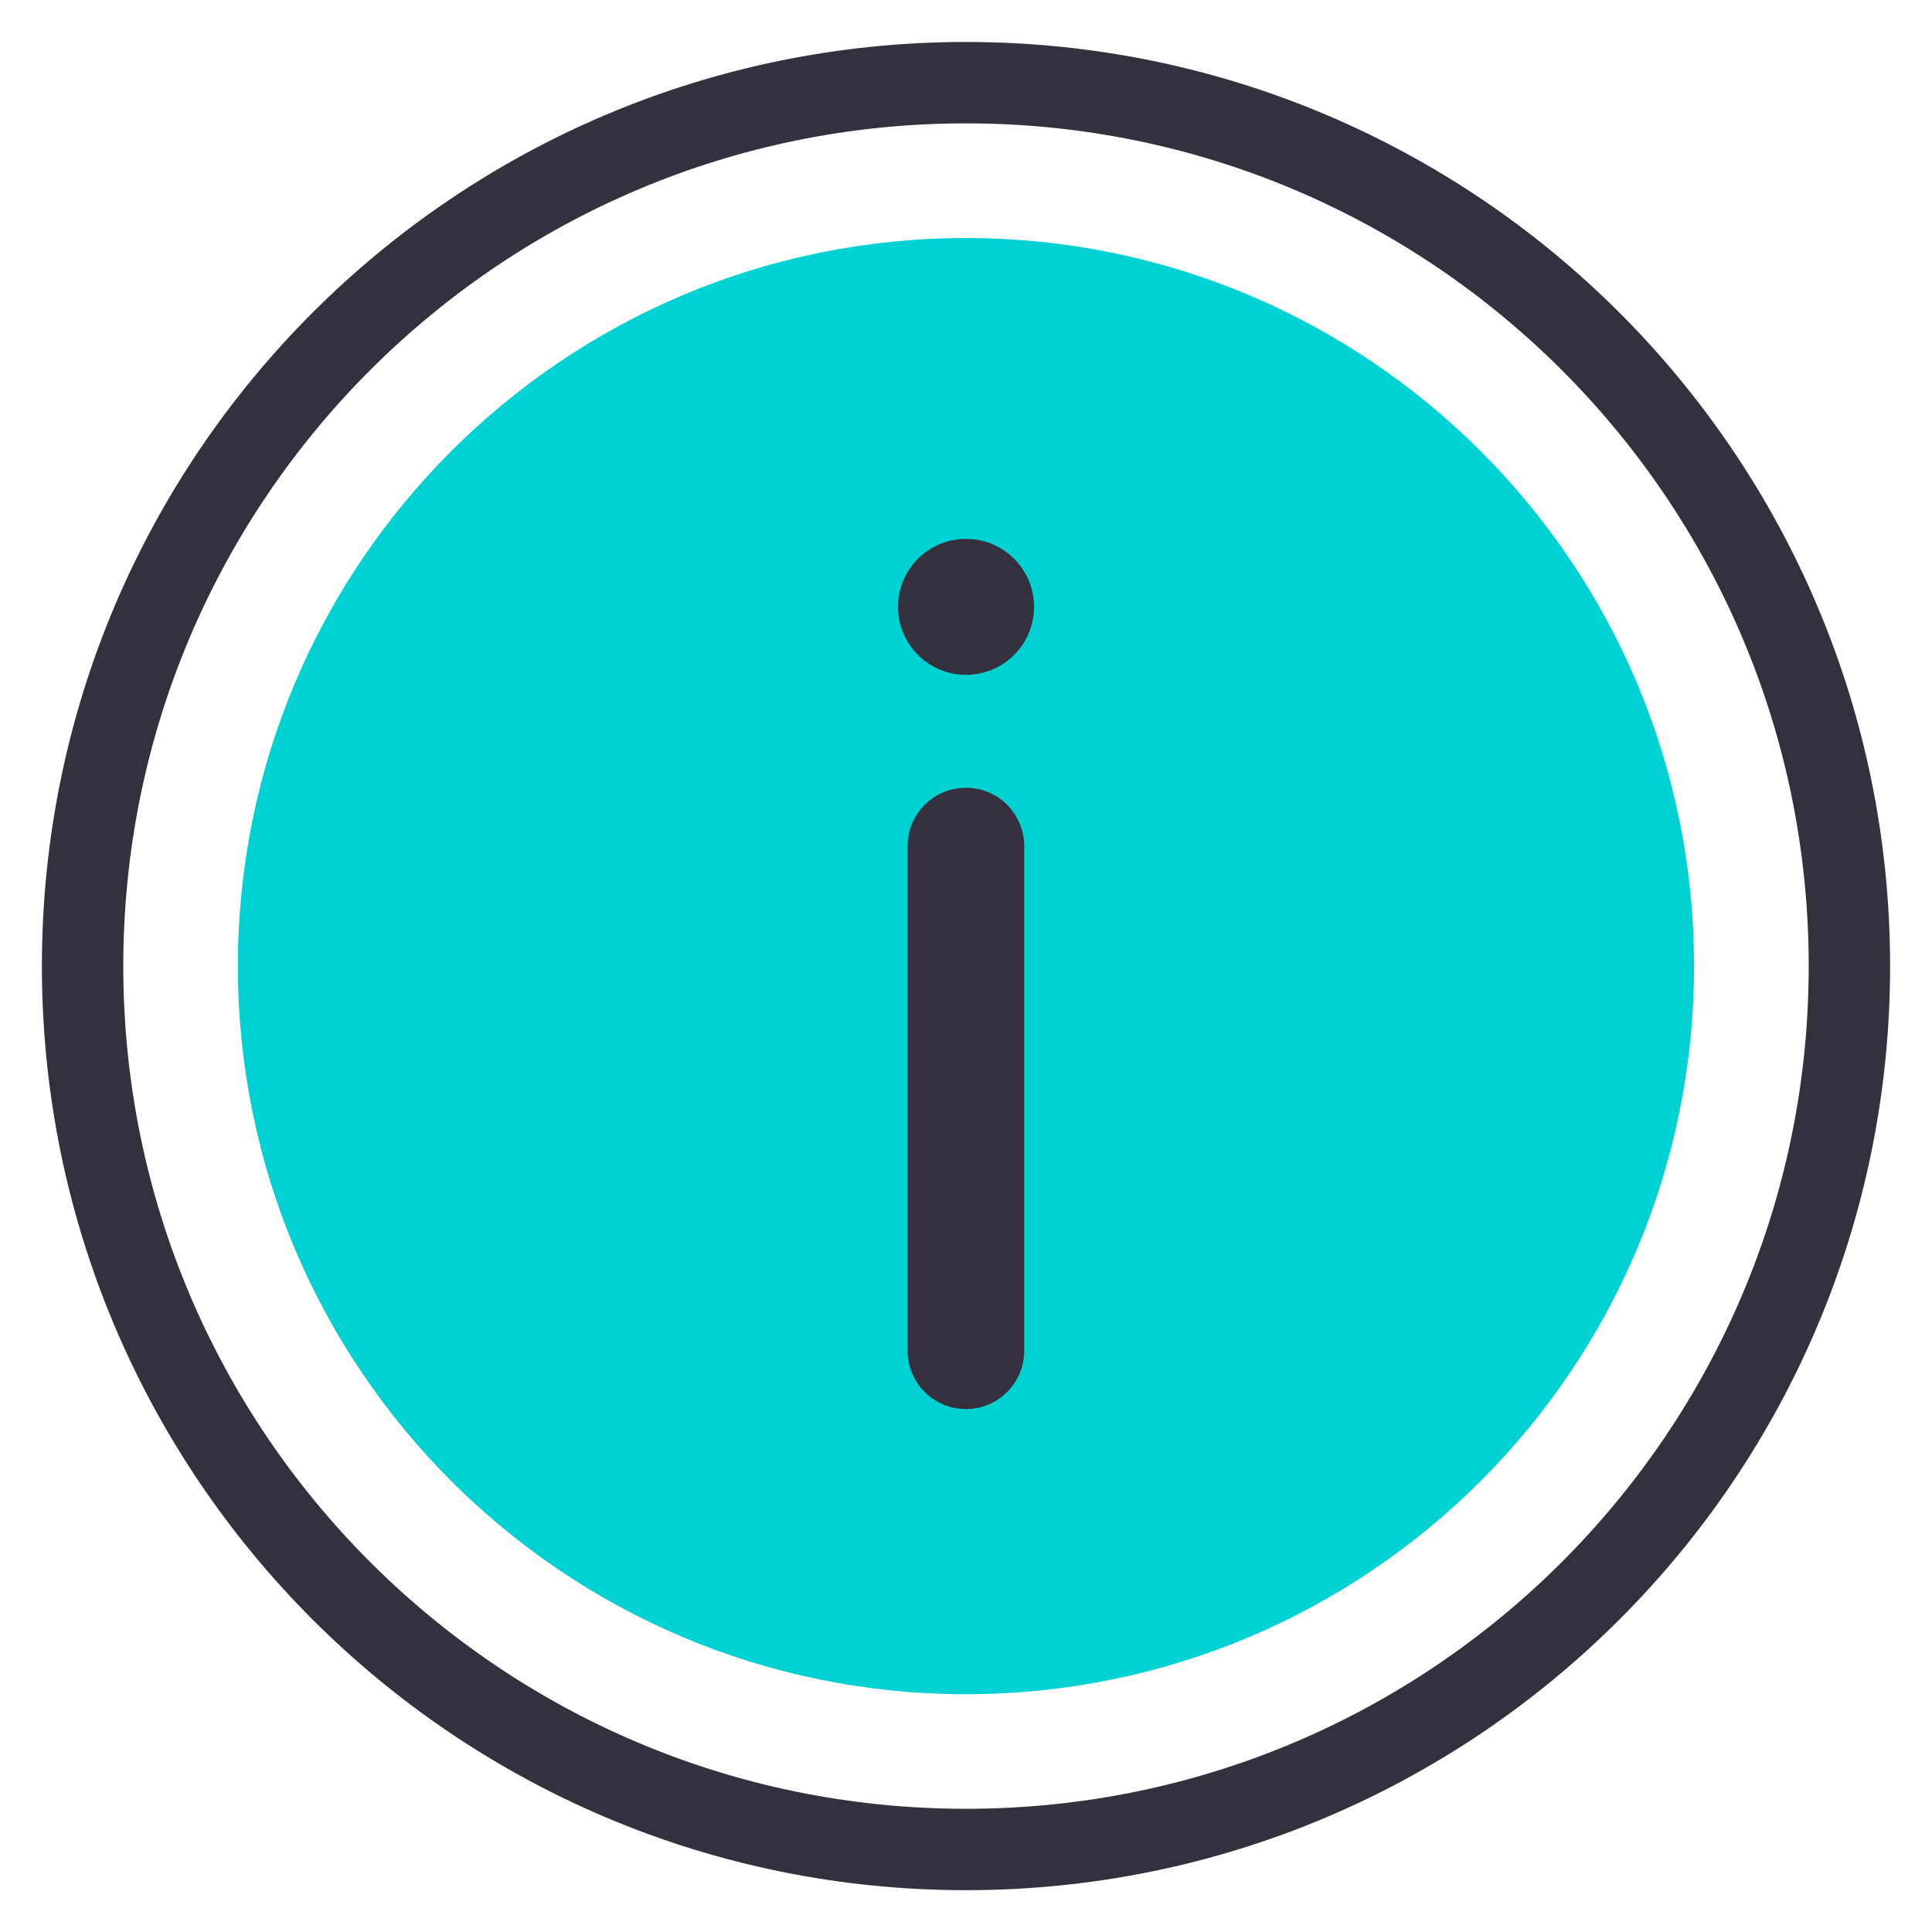
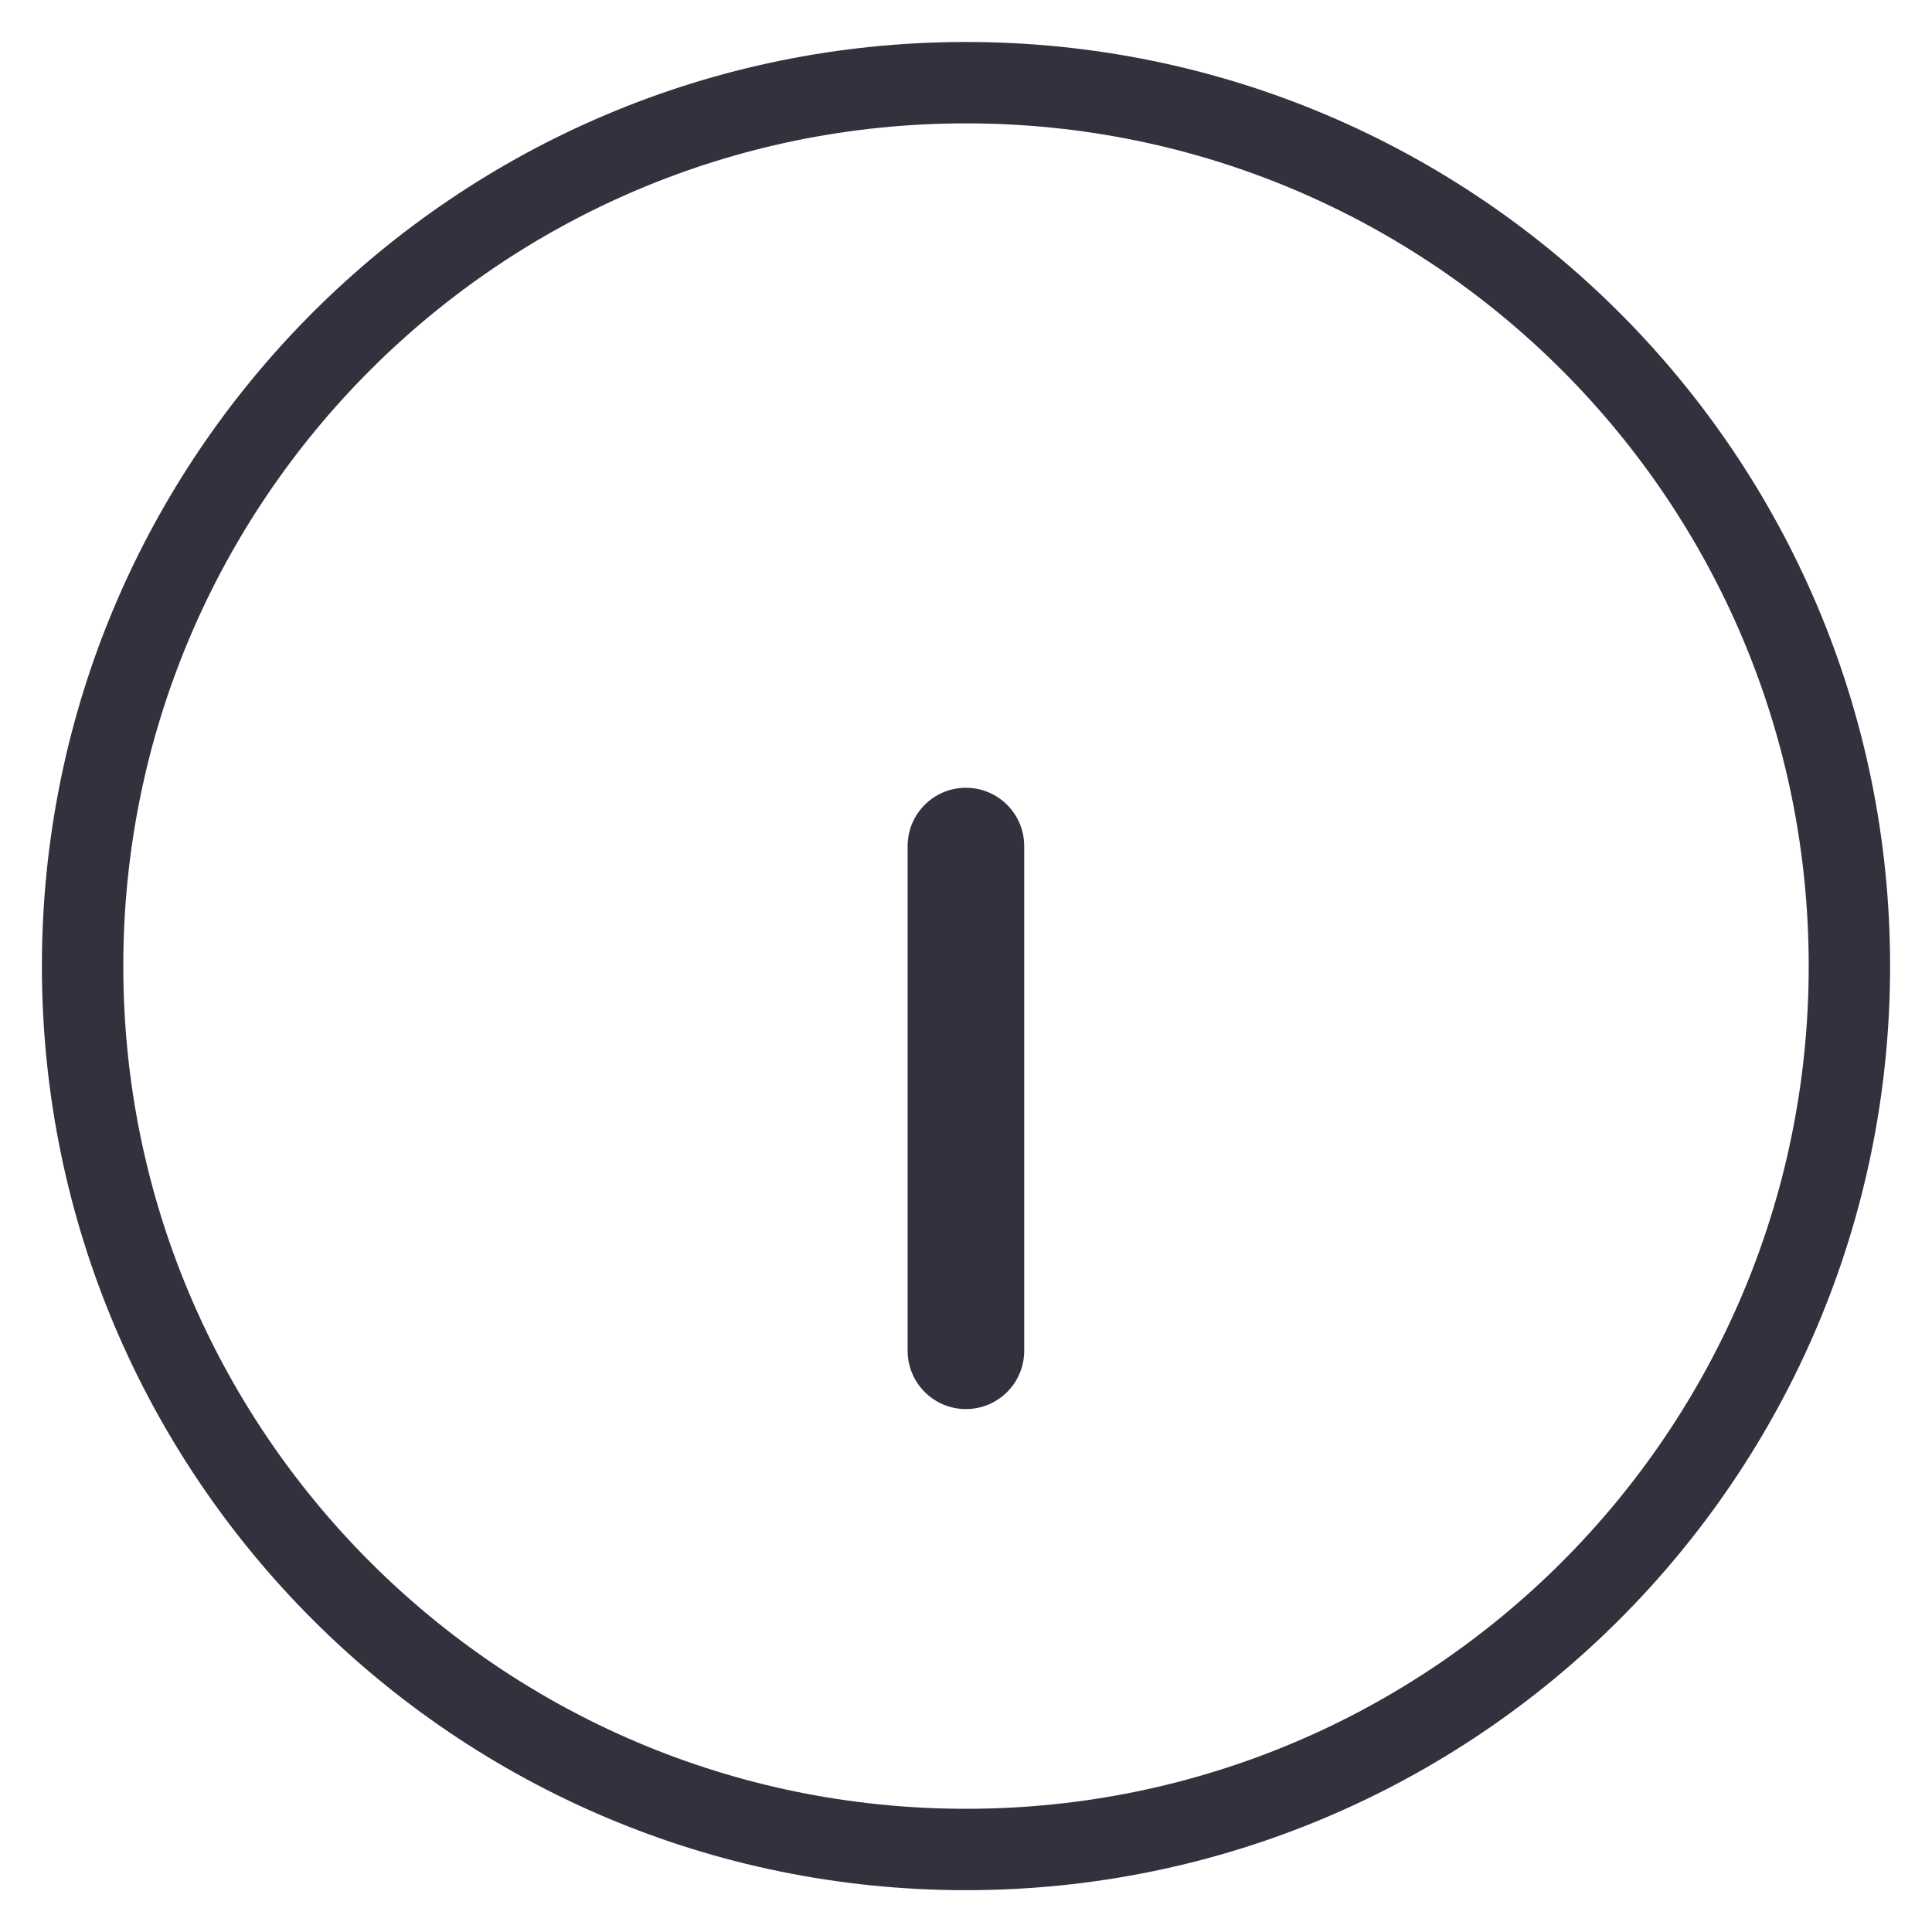
<svg xmlns="http://www.w3.org/2000/svg" width="24" height="24" viewBox="0 0 24 24" fill="none">
  <g id="info-note-icon 1" clip-path="url(#clip0_1371_156)">
    <path id="Vector" d="M12 22.975C18.061 22.975 22.974 18.062 22.974 12.001C22.974 5.94 18.061 1.027 12 1.027C5.939 1.027 1.026 5.94 1.026 12.001C1.026 18.062 5.939 22.975 12 22.975Z" stroke="#34303D" stroke-width="1.011" />
-     <path id="Vector_2" d="M11.999 21.046C16.994 21.046 21.044 16.996 21.044 12.001C21.044 7.006 16.994 2.957 11.999 2.957C7.004 2.957 2.955 7.006 2.955 12.001C2.955 16.996 7.004 21.046 11.999 21.046Z" fill="#00D1D2" />
-     <path id="Vector_3" d="M12 8.383C12.467 8.383 12.845 8.005 12.845 7.538C12.845 7.072 12.467 6.694 12 6.694C11.534 6.694 11.156 7.072 11.156 7.538C11.156 8.005 11.534 8.383 12 8.383Z" fill="#34303D" />
    <path id="Vector_4" d="M12.723 10.51C12.723 10.11 12.399 9.786 11.999 9.786C11.599 9.786 11.275 10.11 11.275 10.51V16.78C11.275 17.18 11.599 17.504 11.999 17.504C12.399 17.504 12.723 17.18 12.723 16.78V10.51Z" fill="#34303D" />
  </g>
  <defs>
    <clipPath id="clip0_1371_156">
      <rect width="24" height="24" fill="white" />
    </clipPath>
  </defs>
</svg>